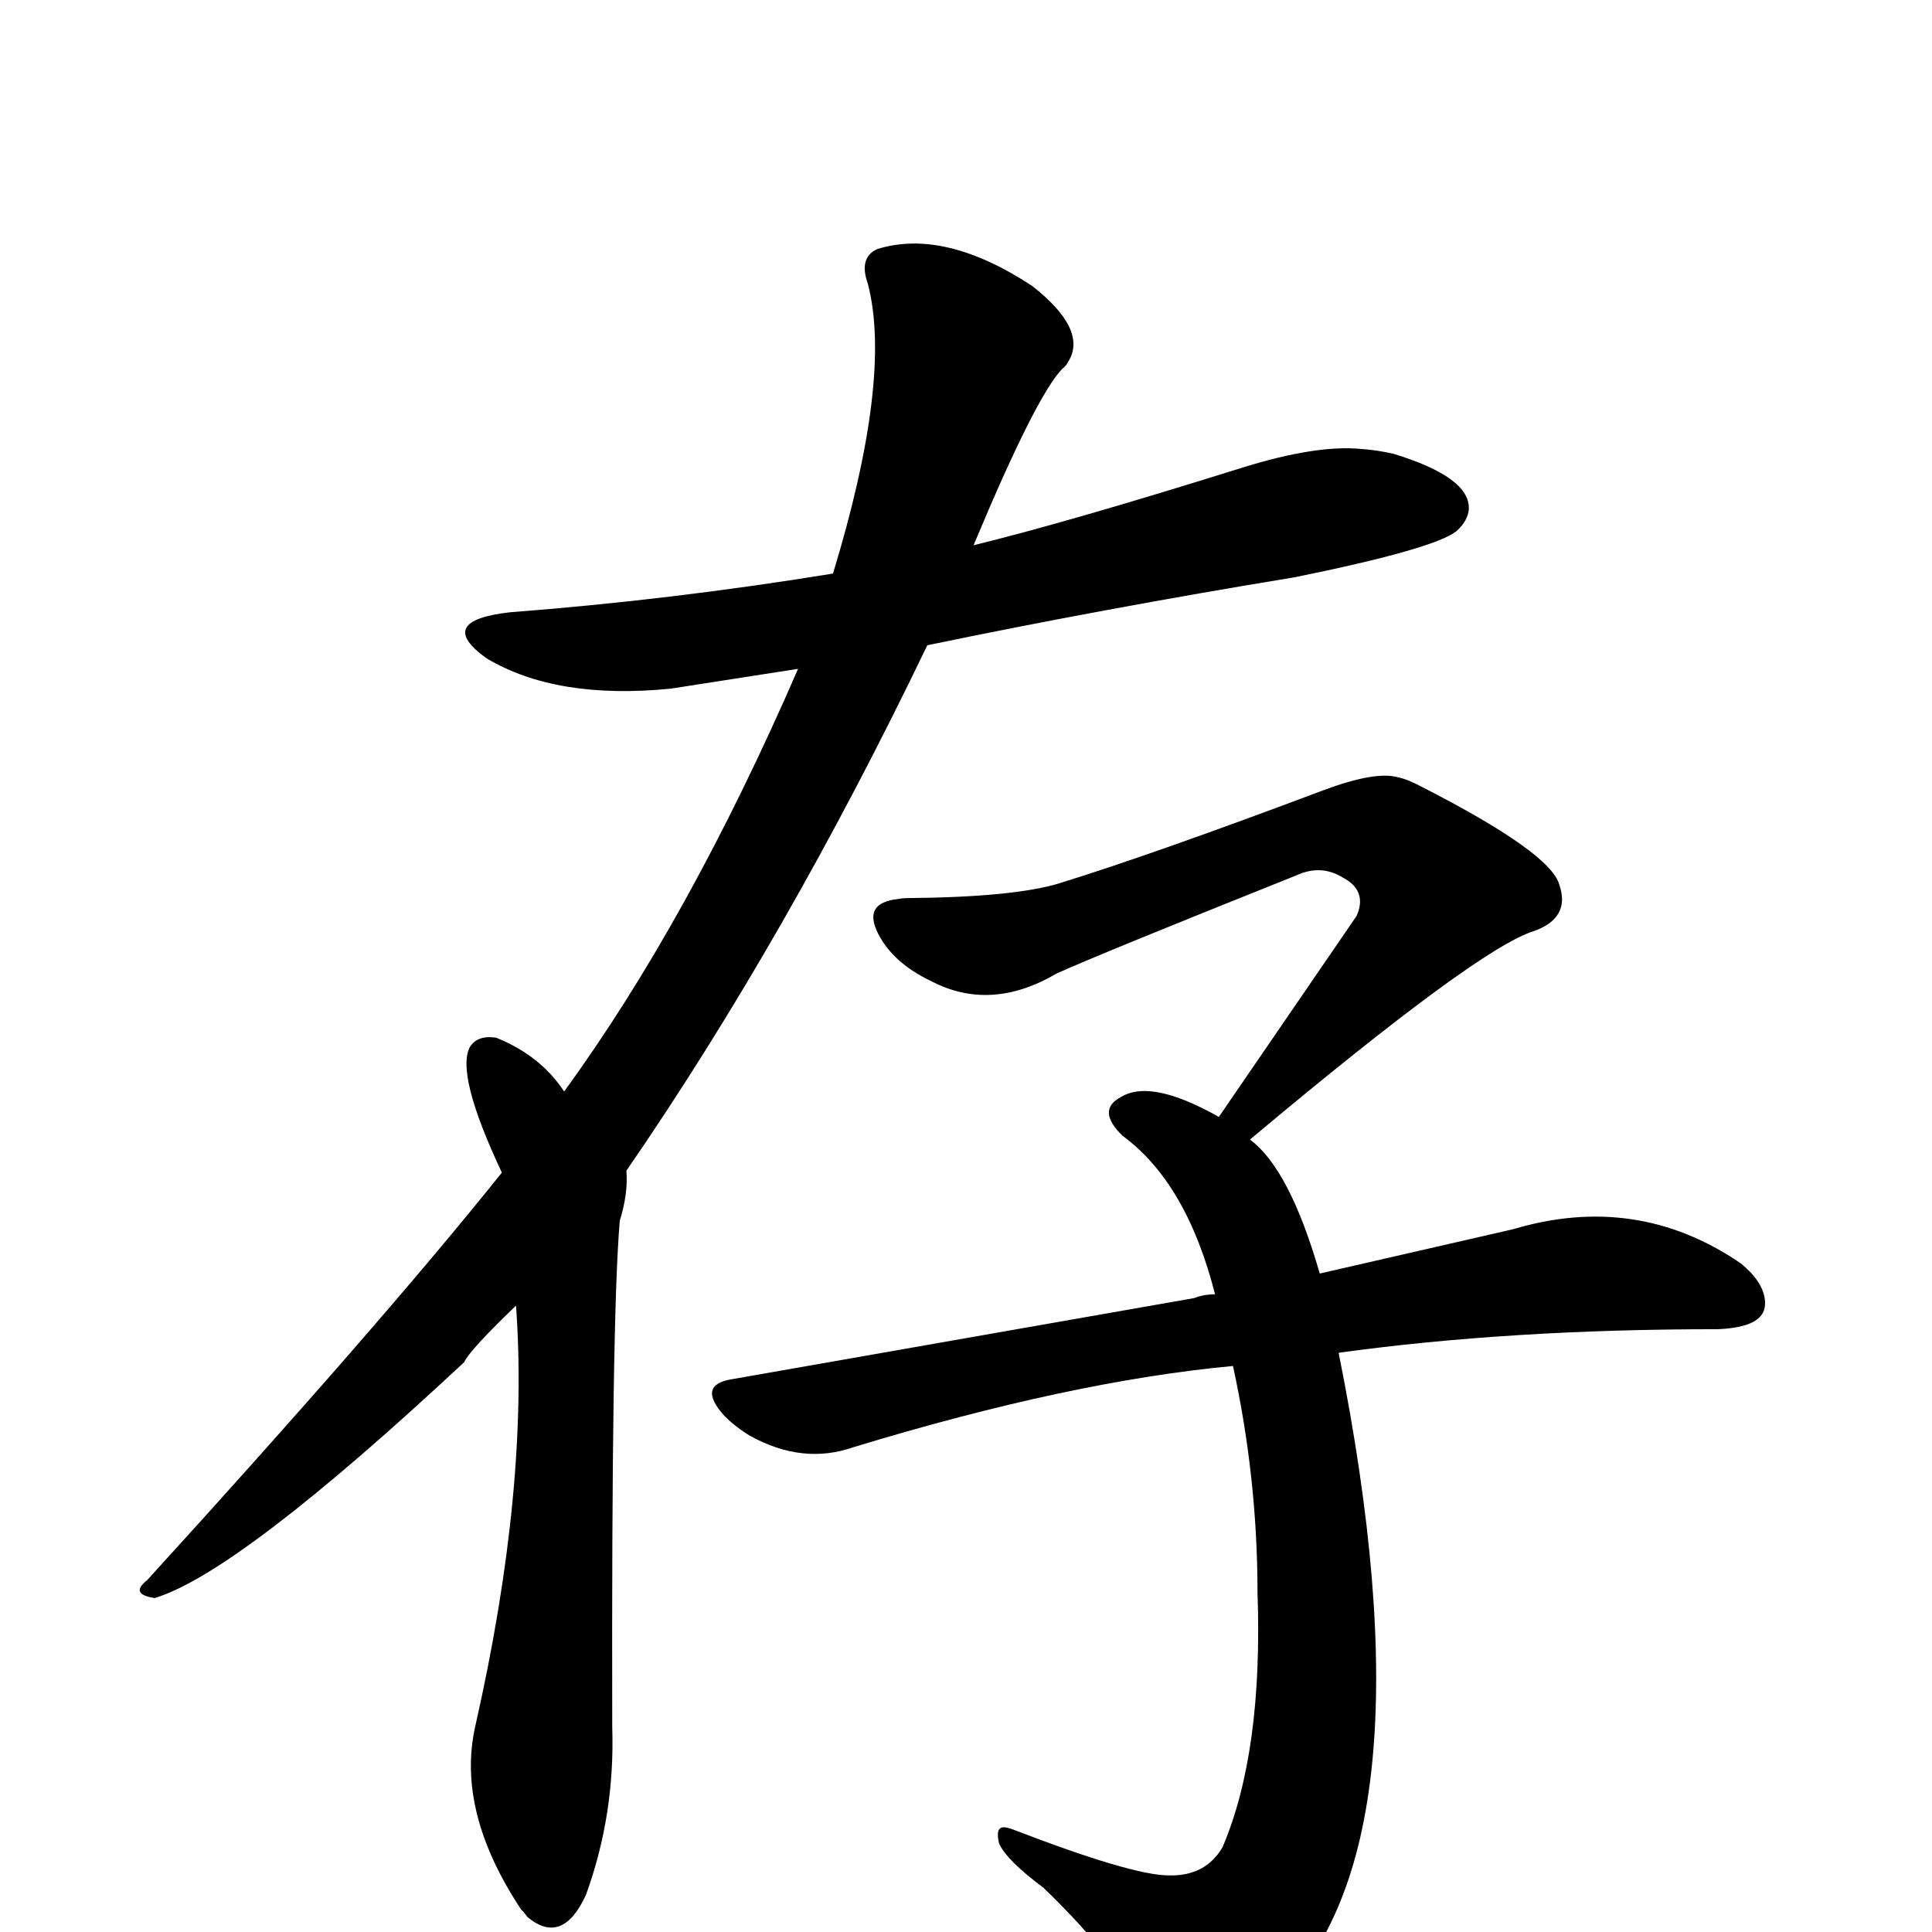
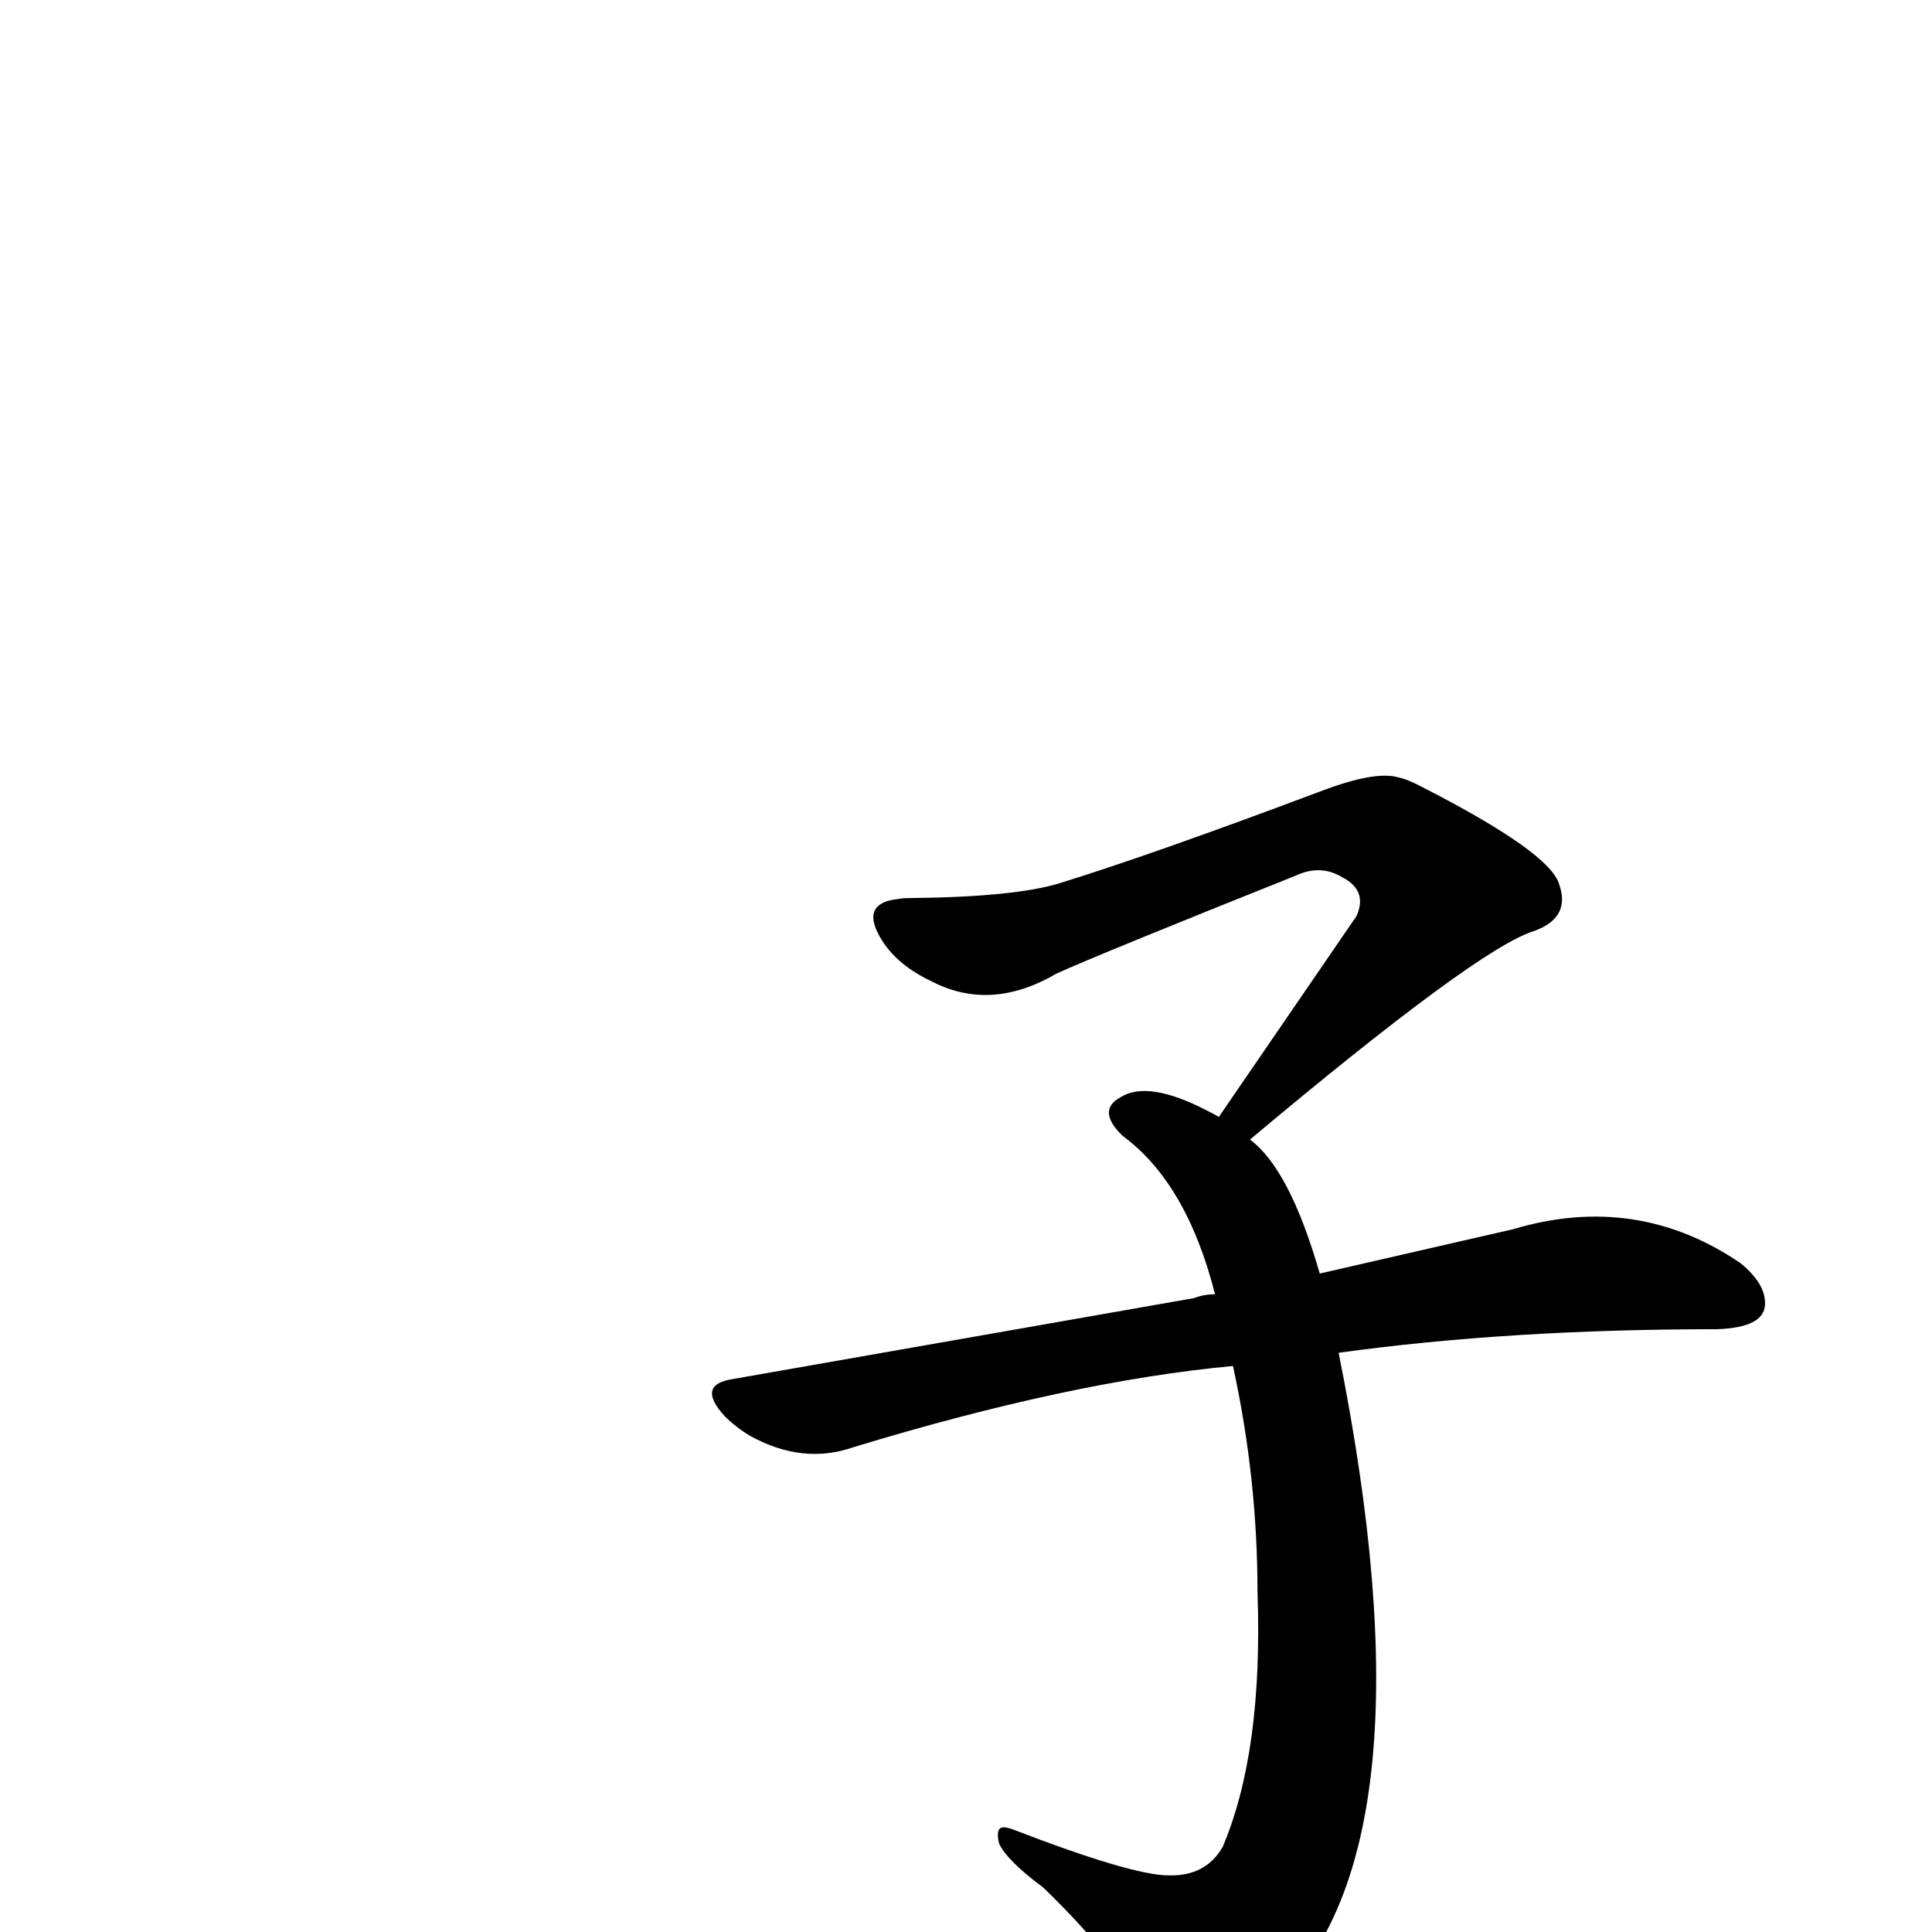
<svg xmlns="http://www.w3.org/2000/svg" version="1.1" width="100%" height="100%" viewBox="0 -410 2048 2048" id="uni5B58.svg">
  <defs id="defs1" />
  <g id="g1">
-     <path d="M 547,974 Q 498,1021 492,1034 Q 253,1257 164,1284 Q 137,1280 156,1265 Q 404,993 532,833 Q 483,729 498,700 Q 506,687 526,690 Q 573,709 598,747 Q 730,566 846,299 L 711,320 Q 590,332 516,288 Q 460,248 541,239 Q 711,226 883,198 Q 946,-9 920,-109 Q 910,-137 930,-146 Q 1001,-168 1094,-107 Q 1154,-60 1132,-26 Q 1130,-22 1126,-19 Q 1098,10 1032,168 Q 1134,143 1316,86 Q 1396,61 1444,66 Q 1459,67 1477,71 Q 1559,96 1557,130 Q 1556,142 1544,153 Q 1520,172 1372,202 Q 1171,235 983,274 Q 834,584 664,831 Q 666,855 657,884 Q 648,988 649,1421 Q 652,1514 621,1599 Q 596,1653 559,1622 Q 554,1615 553,1615 Q 483,1510 504,1419 Q 561,1167 547,974 z" id="U_5B58_1" style="fill:currentColor" />
    <path d="M 1419,1024 Q 1524,1547 1352,1710 Q 1272,1779 1237,1757 Q 1225,1750 1214,1730 Q 1188,1670 1106,1591 Q 1067,1562 1059,1544 Q 1055,1527 1064,1527 Q 1067,1527 1073,1529 Q 1200,1578 1239,1578 Q 1278,1579 1296,1548 Q 1339,1447 1333,1278 Q 1333,1157 1307,1038 Q 1135,1054 905,1124 Q 851,1143 795,1112 Q 780,1103 768,1091 Q 738,1058 776,1052 L 1266,966 Q 1276,962 1288,962 Q 1258,844 1190,794 Q 1162,767 1188,753 Q 1217,735 1279,767 Q 1287,771 1292,774 L 1438,561 Q 1450,534 1423,520 Q 1400,506 1374,518 Q 1164,602 1120,622 Q 1050,663 987,630 Q 947,611 931,580 Q 914,547 952,543 Q 957,542 963,542 Q 1076,541 1124,526 Q 1224,495 1402,428 Q 1458,407 1482,414 Q 1492,416 1507,424 Q 1644,494 1653,528 Q 1665,563 1626,577 Q 1567,595 1325,798 Q 1367,829 1399,940 L 1604,893 Q 1735,854 1845,929 Q 1872,951 1871,973 Q 1870,997 1821,999 Q 1600,999 1419,1024 z" id="U_5B58_2" style="fill:currentColor" />
  </g>
</svg>